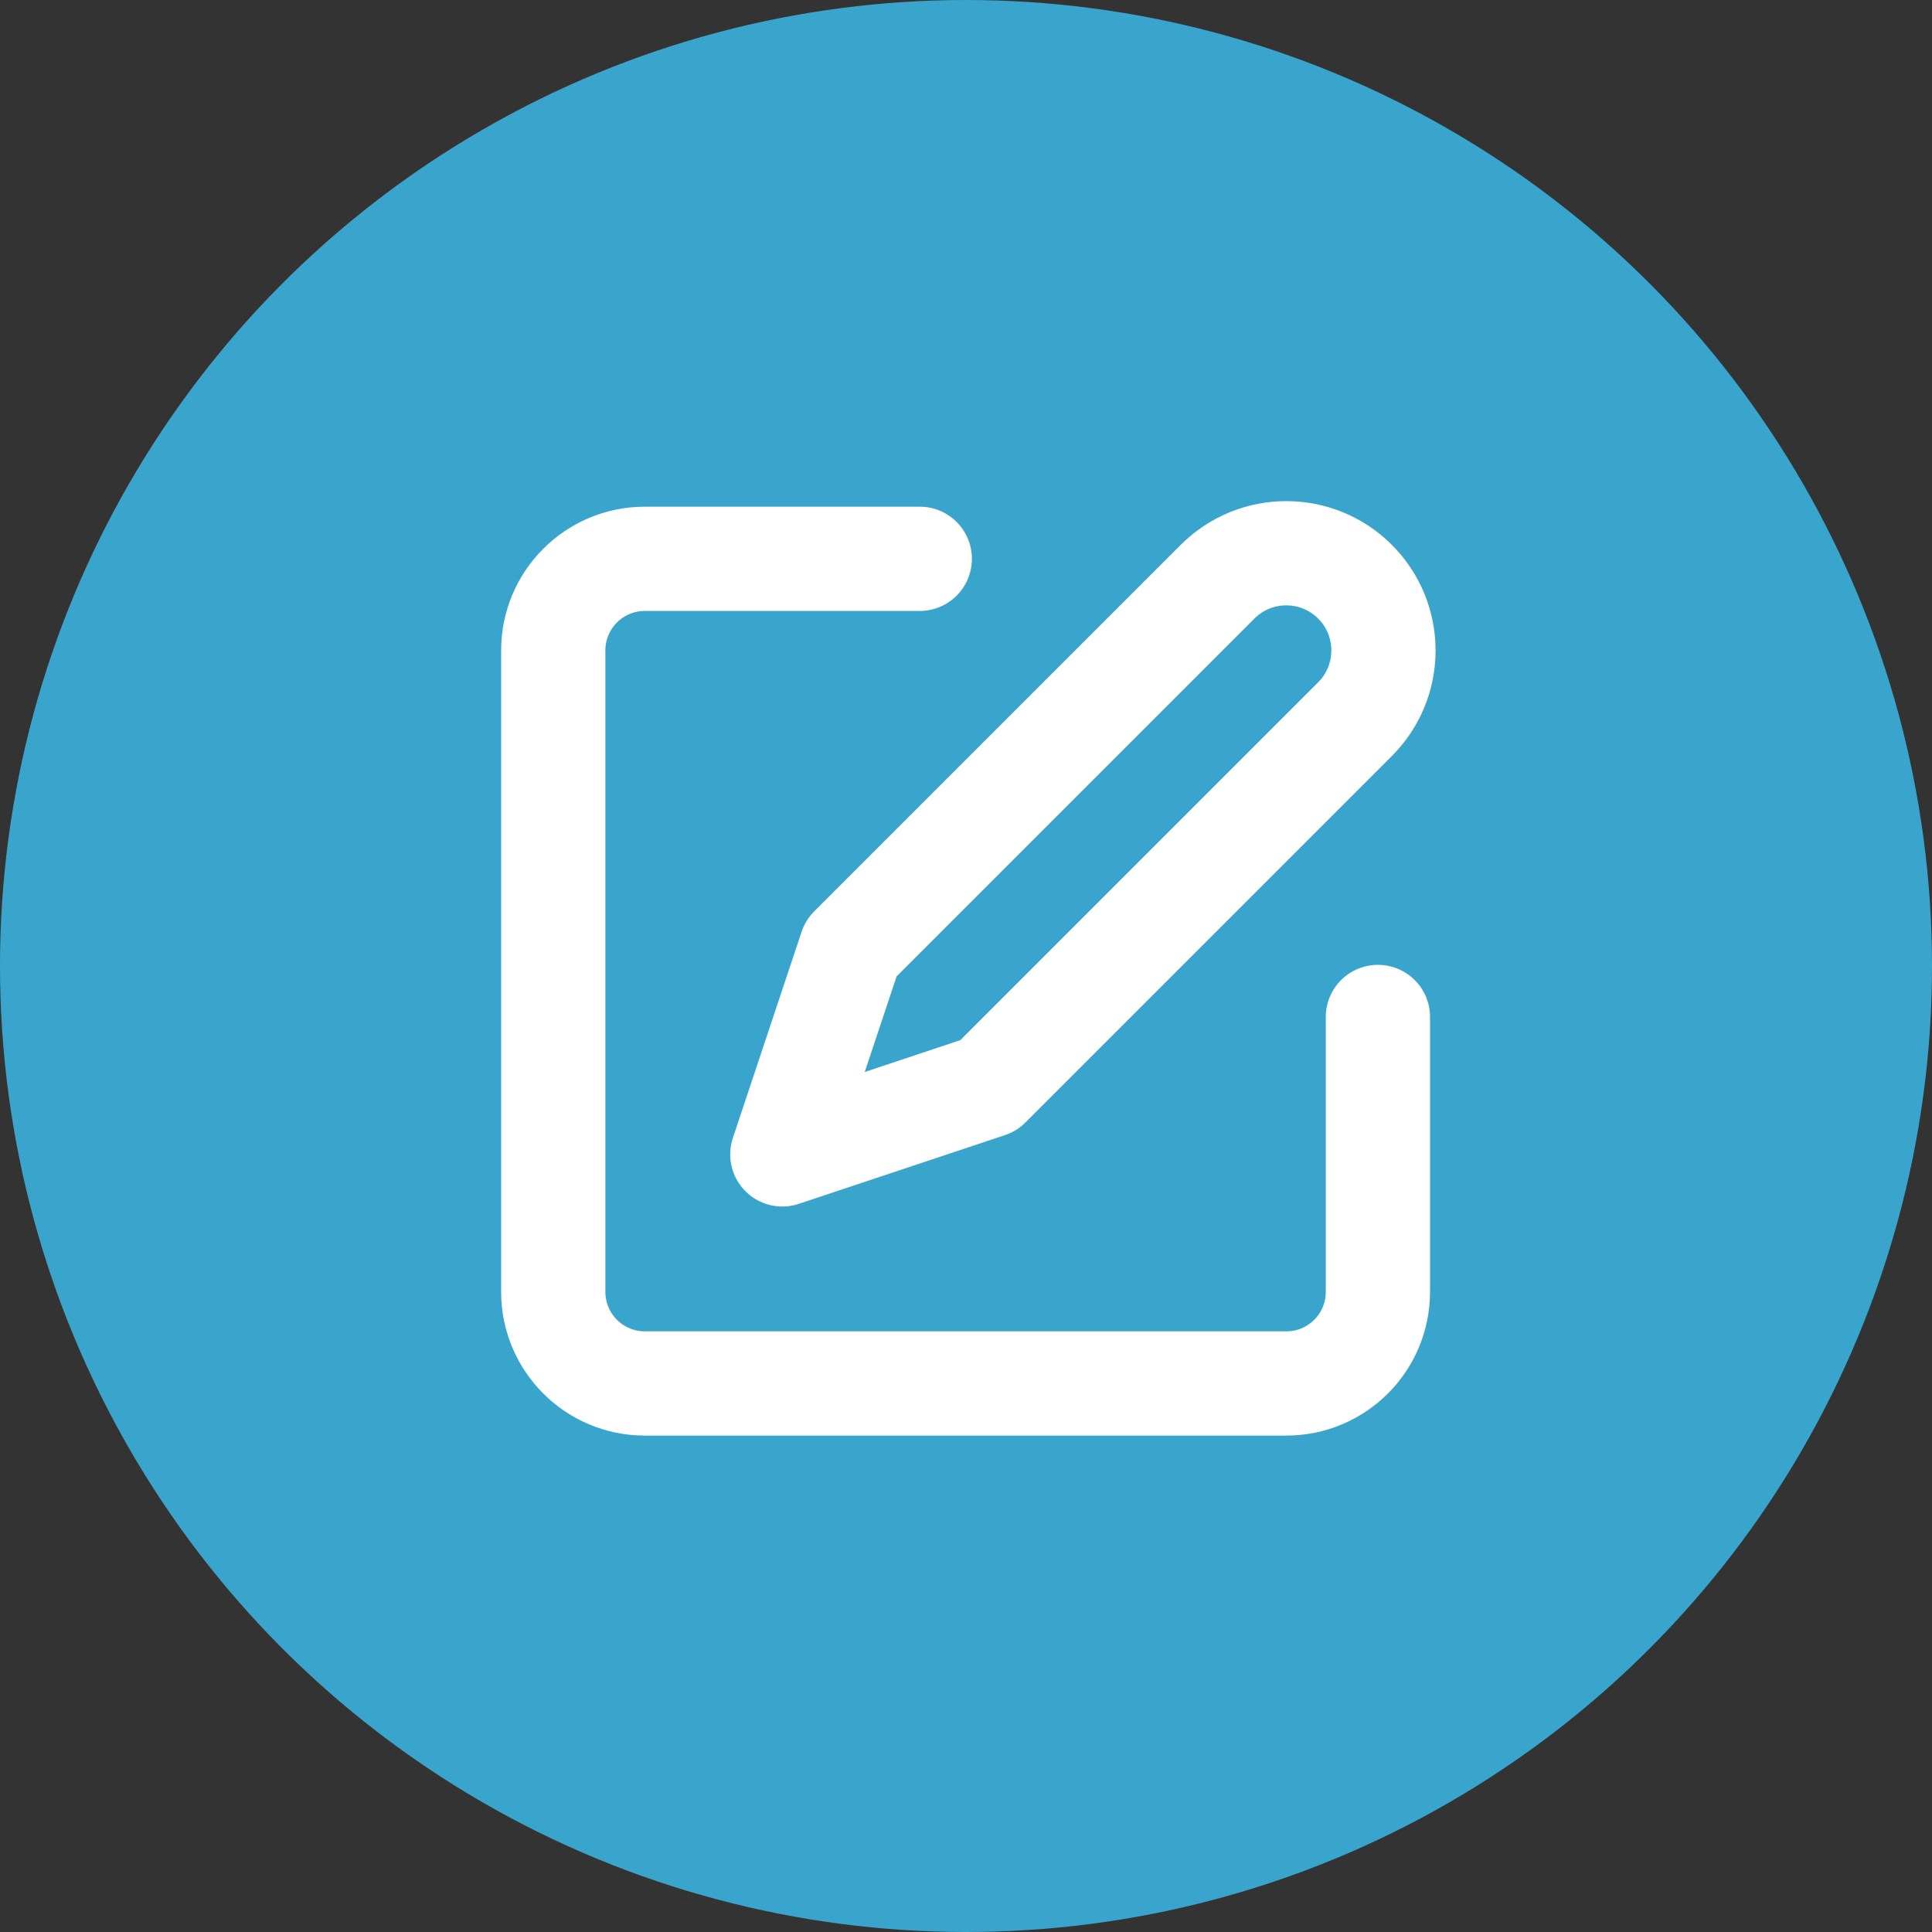
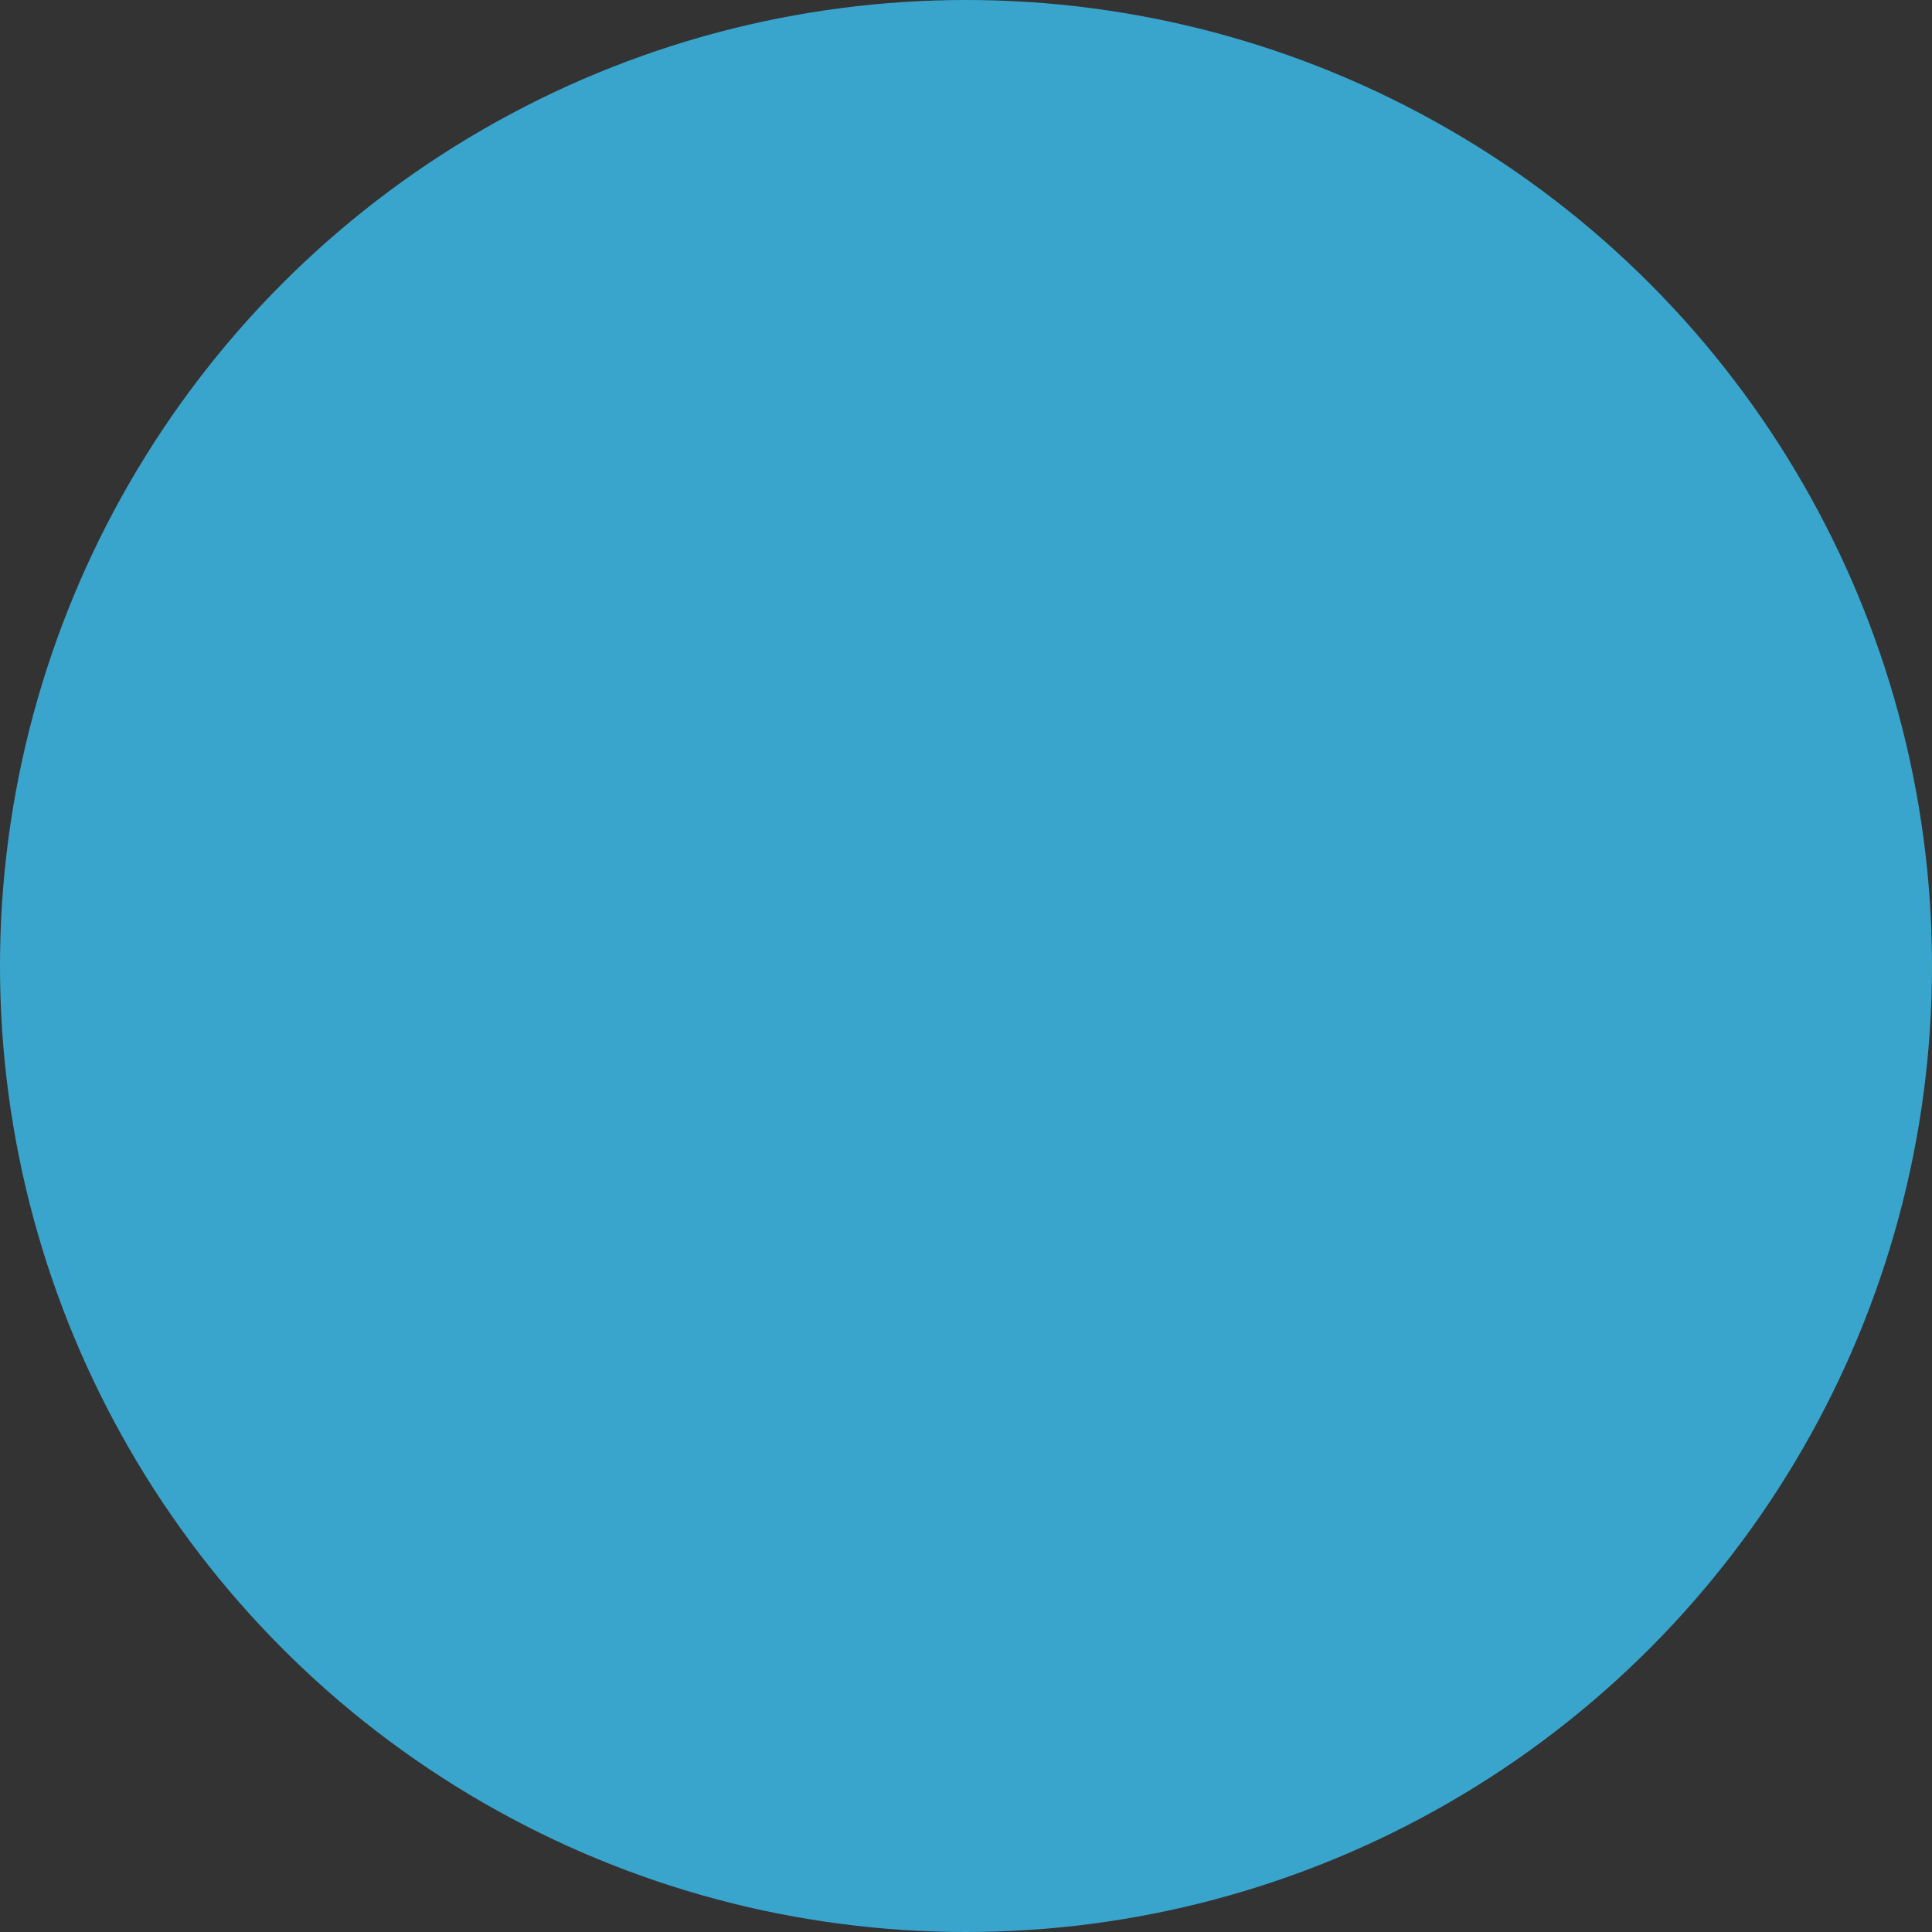
<svg xmlns="http://www.w3.org/2000/svg" width="220" height="220" viewBox="0 0 220 220" fill="none">
  <rect x="0" y="0" width="220" height="220" fill="#333333" stroke="none" />
  <circle cx="110" cy="110" r="110" fill="#3AA5CC" />
-   <path d="M104.736 63.633H73.434C67.671 63.633 63 68.304 63 74.067V147.104C63 152.867 67.671 157.538 73.434 157.538H146.471C152.234 157.538 156.905 152.867 156.905 147.104V115.802" stroke="white" stroke-width="11.869" stroke-linecap="round" stroke-linejoin="round" />
-   <path d="M96.91 107.977L138.646 66.241C142.967 61.919 149.975 61.919 154.297 66.241C158.618 70.563 158.618 77.57 154.297 81.892L112.561 123.628L89.085 131.453L96.91 107.977Z" stroke="white" stroke-width="11.869" stroke-linecap="round" stroke-linejoin="round" />
</svg>